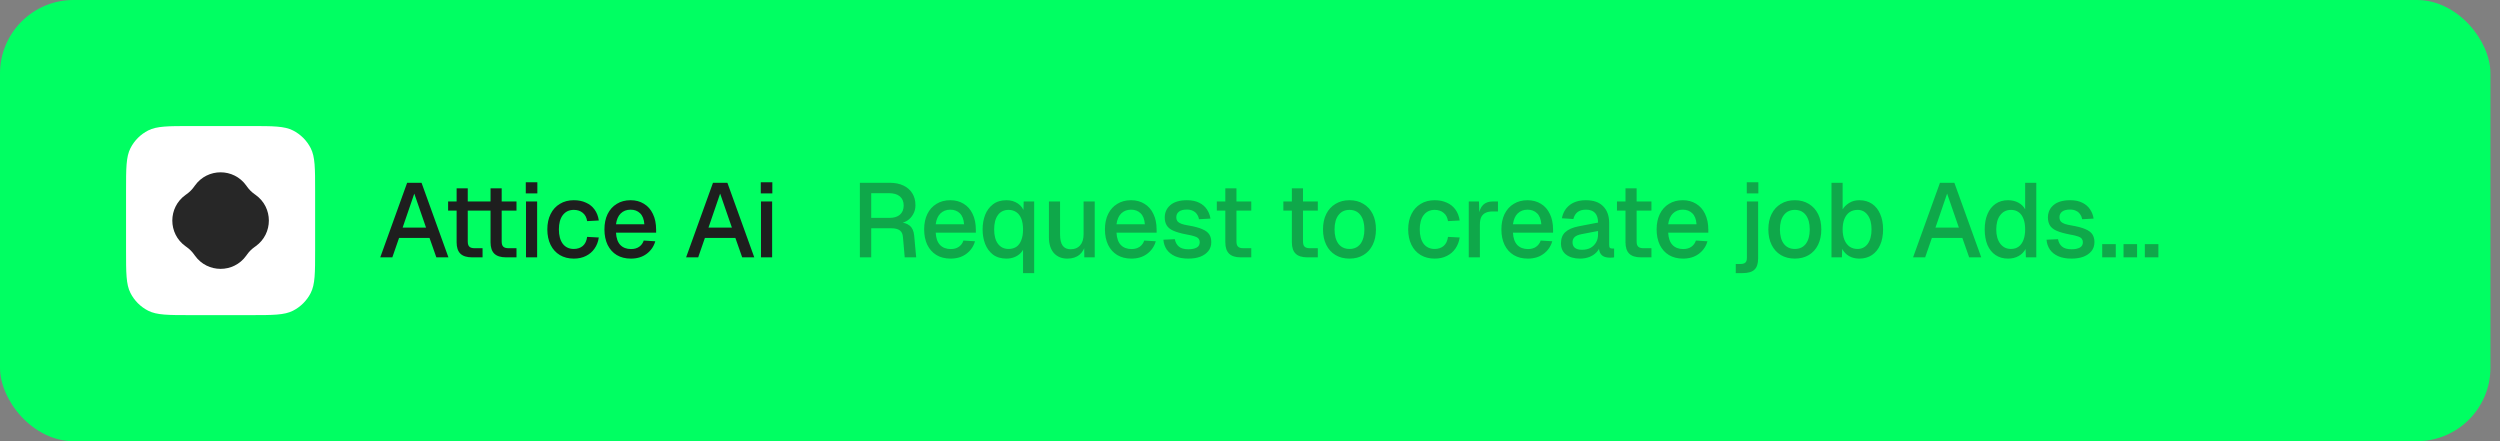
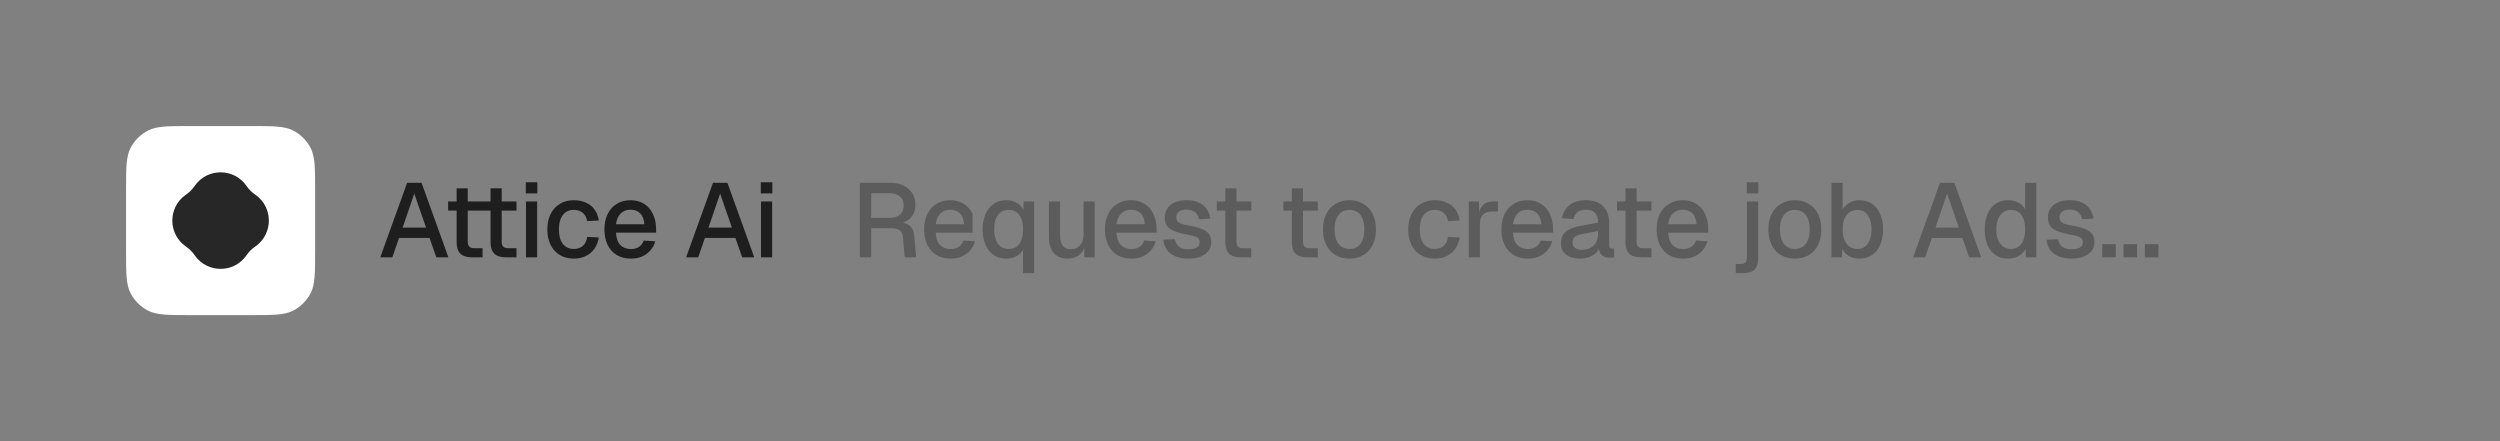
<svg xmlns="http://www.w3.org/2000/svg" width="238" height="42" viewBox="0 0 238 42" fill="none">
  <rect x="0" y="0" width="238" height="42" fill="#808080" stroke="none" />
-   <rect width="237.091" height="42" rx="7" fill="#00FF62" />
  <path d="M12 18.171C12 16.011 12 14.931 12.42 14.106C12.79 13.38 13.38 12.79 14.106 12.42C14.931 12 16.011 12 18.171 12H23.829C25.989 12 27.069 12 27.894 12.42C28.62 12.79 29.21 13.38 29.58 14.106C30 14.931 30 16.011 30 18.171V23.829C30 25.989 30 27.069 29.58 27.894C29.21 28.62 28.62 29.21 27.894 29.58C27.069 30 25.989 30 23.829 30H18.171C16.011 30 14.931 30 14.106 29.58C13.38 29.21 12.79 28.62 12.42 27.894C12 27.069 12 25.989 12 23.829V18.171Z" fill="white" />
  <path d="M18.561 17.658C19.757 15.986 22.243 15.986 23.439 17.658L23.527 17.78C23.718 18.047 23.953 18.282 24.22 18.473L24.342 18.561C26.014 19.757 26.014 22.243 24.342 23.439L24.22 23.527C23.953 23.718 23.718 23.953 23.527 24.22L23.439 24.342C22.243 26.014 19.757 26.014 18.561 24.342L18.473 24.22C18.282 23.953 18.047 23.718 17.78 23.527L17.658 23.439C15.986 22.243 15.986 19.757 17.658 18.561L17.78 18.473C18.047 18.282 18.282 18.047 18.473 17.78L18.561 17.658Z" fill="#272727" />
  <path d="M36.2 24.5L38.76 17.4H40.13L42.69 24.5H41.54L40.89 22.65H37.99L37.35 24.5H36.2ZM38.33 21.67H40.56L39.44 18.43L38.33 21.67ZM44.95 24.5C44.443 24.5 44.07 24.383 43.83 24.15C43.59 23.917 43.47 23.553 43.47 23.06V17.93H44.53V22.98C44.53 23.227 44.583 23.397 44.69 23.49C44.796 23.583 44.96 23.63 45.18 23.63H45.94V24.5H44.95ZM42.66 20.05V19.18H45.94V20.05H42.66ZM48.18 24.5C47.673 24.5 47.3 24.383 47.06 24.15C46.82 23.917 46.7 23.553 46.7 23.06V17.93H47.76V22.98C47.76 23.227 47.813 23.397 47.92 23.49C48.026 23.583 48.19 23.63 48.41 23.63H49.17V24.5H48.18ZM45.89 20.05V19.18H49.17V20.05H45.89ZM50.075 24.5V19.18H51.135V24.5H50.075ZM50.055 18.41V17.35H51.155V18.41H50.055ZM54.626 24.62C54.12 24.62 53.676 24.507 53.296 24.28C52.916 24.053 52.623 23.73 52.416 23.31C52.21 22.89 52.106 22.4 52.106 21.84C52.106 21.28 52.21 20.793 52.416 20.38C52.623 19.96 52.916 19.637 53.296 19.41C53.676 19.177 54.12 19.06 54.626 19.06C55.06 19.06 55.443 19.137 55.776 19.29C56.116 19.437 56.39 19.653 56.596 19.94C56.81 20.227 56.946 20.577 57.006 20.99L55.896 21.05C55.843 20.703 55.703 20.44 55.476 20.26C55.25 20.073 54.966 19.98 54.626 19.98C54.18 19.98 53.83 20.147 53.576 20.48C53.33 20.807 53.206 21.26 53.206 21.84C53.206 22.42 53.33 22.877 53.576 23.21C53.83 23.537 54.18 23.7 54.626 23.7C54.966 23.7 55.25 23.607 55.476 23.42C55.703 23.227 55.843 22.937 55.896 22.55L57.006 22.61C56.946 23.017 56.81 23.37 56.596 23.67C56.39 23.97 56.116 24.203 55.776 24.37C55.443 24.537 55.06 24.62 54.626 24.62ZM60.063 24.62C59.543 24.62 59.093 24.507 58.713 24.28C58.34 24.053 58.05 23.73 57.843 23.31C57.643 22.89 57.543 22.4 57.543 21.84C57.543 21.28 57.643 20.793 57.843 20.38C58.05 19.96 58.34 19.637 58.713 19.41C59.087 19.177 59.527 19.06 60.033 19.06C60.513 19.06 60.937 19.173 61.303 19.4C61.67 19.62 61.953 19.94 62.153 20.36C62.36 20.78 62.463 21.287 62.463 21.88V22.15H58.643C58.67 22.67 58.807 23.06 59.053 23.32C59.307 23.58 59.647 23.71 60.073 23.71C60.387 23.71 60.647 23.637 60.853 23.49C61.06 23.343 61.203 23.147 61.283 22.9L62.383 22.97C62.243 23.463 61.967 23.863 61.553 24.17C61.147 24.47 60.65 24.62 60.063 24.62ZM58.643 21.35H61.343C61.31 20.877 61.173 20.527 60.933 20.3C60.7 20.073 60.4 19.96 60.033 19.96C59.653 19.96 59.34 20.08 59.093 20.32C58.853 20.553 58.703 20.897 58.643 21.35ZM65.317 24.5L67.877 17.4H69.247L71.807 24.5H70.657L70.007 22.65H67.107L66.467 24.5H65.317ZM67.447 21.67H69.677L68.557 18.43L67.447 21.67ZM72.447 24.5V19.18H73.507V24.5H72.447ZM72.427 18.41V17.35H73.526V18.41H72.427Z" fill="#1E1E1E" />
-   <path d="M81.86 24.5V17.4H84.69C85.197 17.4 85.633 17.487 86 17.66C86.367 17.833 86.65 18.08 86.85 18.4C87.05 18.72 87.15 19.1 87.15 19.54C87.15 19.86 87.077 20.147 86.93 20.4C86.79 20.653 86.6 20.857 86.36 21.01C86.127 21.157 85.877 21.24 85.61 21.26L85.56 21.17C86.007 21.17 86.353 21.273 86.6 21.48C86.847 21.68 86.99 21.997 87.03 22.43L87.22 24.5H86.13L85.96 22.57C85.94 22.283 85.843 22.073 85.67 21.94C85.497 21.8 85.213 21.73 84.82 21.73H82.94V24.5H81.86ZM82.94 20.74H84.71C85.117 20.74 85.437 20.64 85.67 20.44C85.91 20.233 86.03 19.943 86.03 19.57C86.03 19.19 85.91 18.9 85.67 18.7C85.43 18.493 85.08 18.39 84.62 18.39H82.94V20.74ZM90.5 24.62C89.98 24.62 89.53 24.507 89.15 24.28C88.777 24.053 88.487 23.73 88.28 23.31C88.08 22.89 87.98 22.4 87.98 21.84C87.98 21.28 88.08 20.793 88.28 20.38C88.487 19.96 88.777 19.637 89.15 19.41C89.523 19.177 89.963 19.06 90.47 19.06C90.95 19.06 91.374 19.173 91.74 19.4C92.107 19.62 92.39 19.94 92.59 20.36C92.797 20.78 92.9 21.287 92.9 21.88V22.15H89.08C89.107 22.67 89.243 23.06 89.49 23.32C89.743 23.58 90.084 23.71 90.51 23.71C90.823 23.71 91.084 23.637 91.29 23.49C91.497 23.343 91.64 23.147 91.72 22.9L92.82 22.97C92.68 23.463 92.403 23.863 91.99 24.17C91.584 24.47 91.087 24.62 90.5 24.62ZM89.08 21.35H91.78C91.747 20.877 91.61 20.527 91.37 20.3C91.137 20.073 90.837 19.96 90.47 19.96C90.09 19.96 89.777 20.08 89.53 20.32C89.29 20.553 89.14 20.897 89.08 21.35ZM98.454 26H97.394V23.36L97.514 23.48C97.448 23.713 97.331 23.917 97.164 24.09C97.004 24.257 96.808 24.387 96.574 24.48C96.341 24.573 96.091 24.62 95.824 24.62C95.304 24.62 94.874 24.493 94.534 24.24C94.201 23.98 93.951 23.64 93.784 23.22C93.624 22.8 93.544 22.34 93.544 21.84C93.544 21.34 93.624 20.88 93.784 20.46C93.951 20.04 94.201 19.703 94.534 19.45C94.874 19.19 95.304 19.06 95.824 19.06C96.231 19.06 96.588 19.163 96.894 19.37C97.201 19.57 97.418 19.867 97.544 20.26L97.424 20.32L97.454 19.18H98.454V26ZM96.014 23.7C96.301 23.7 96.548 23.633 96.754 23.5C96.961 23.36 97.118 23.15 97.224 22.87C97.338 22.59 97.394 22.247 97.394 21.84C97.394 21.433 97.338 21.09 97.224 20.81C97.111 20.53 96.951 20.323 96.744 20.19C96.538 20.05 96.294 19.98 96.014 19.98C95.588 19.98 95.251 20.143 95.004 20.47C94.764 20.797 94.644 21.253 94.644 21.84C94.644 22.427 94.764 22.883 95.004 23.21C95.251 23.537 95.588 23.7 96.014 23.7ZM101.608 24.62C101.075 24.62 100.648 24.443 100.328 24.09C100.015 23.73 99.858 23.233 99.858 22.6V19.18H100.918V22.33C100.918 22.81 101.002 23.163 101.168 23.39C101.335 23.617 101.588 23.73 101.928 23.73C102.315 23.73 102.615 23.607 102.828 23.36C103.048 23.107 103.158 22.753 103.158 22.3V19.18H104.218V24.5H103.228L103.208 23.11L103.358 23.17C103.265 23.637 103.068 23.997 102.768 24.25C102.468 24.497 102.082 24.62 101.608 24.62ZM107.71 24.62C107.19 24.62 106.74 24.507 106.36 24.28C105.987 24.053 105.697 23.73 105.49 23.31C105.29 22.89 105.19 22.4 105.19 21.84C105.19 21.28 105.29 20.793 105.49 20.38C105.697 19.96 105.987 19.637 106.36 19.41C106.733 19.177 107.173 19.06 107.68 19.06C108.16 19.06 108.583 19.173 108.95 19.4C109.317 19.62 109.6 19.94 109.8 20.36C110.007 20.78 110.11 21.287 110.11 21.88V22.15H106.29C106.317 22.67 106.453 23.06 106.7 23.32C106.953 23.58 107.293 23.71 107.72 23.71C108.033 23.71 108.293 23.637 108.5 23.49C108.707 23.343 108.85 23.147 108.93 22.9L110.03 22.97C109.89 23.463 109.613 23.863 109.2 24.17C108.793 24.47 108.297 24.62 107.71 24.62ZM106.29 21.35H108.99C108.957 20.877 108.82 20.527 108.58 20.3C108.347 20.073 108.047 19.96 107.68 19.96C107.3 19.96 106.987 20.08 106.74 20.32C106.5 20.553 106.35 20.897 106.29 21.35ZM113.134 24.62C112.634 24.62 112.211 24.543 111.864 24.39C111.524 24.237 111.261 24.027 111.074 23.76C110.887 23.487 110.781 23.173 110.754 22.82L111.844 22.77C111.897 23.063 112.024 23.297 112.224 23.47C112.424 23.643 112.727 23.73 113.134 23.73C113.467 23.73 113.731 23.677 113.924 23.57C114.117 23.463 114.214 23.293 114.214 23.06C114.214 22.933 114.181 22.827 114.114 22.74C114.054 22.647 113.934 22.57 113.754 22.51C113.574 22.443 113.307 22.38 112.954 22.32C112.427 22.22 112.014 22.103 111.714 21.97C111.414 21.837 111.201 21.667 111.074 21.46C110.947 21.253 110.884 21.003 110.884 20.71C110.884 20.223 111.064 19.827 111.424 19.52C111.791 19.213 112.317 19.06 113.004 19.06C113.464 19.06 113.851 19.14 114.164 19.3C114.477 19.453 114.721 19.663 114.894 19.93C115.074 20.19 115.187 20.483 115.234 20.81L114.144 20.87C114.111 20.683 114.044 20.523 113.944 20.39C113.851 20.25 113.724 20.143 113.564 20.07C113.404 19.99 113.214 19.95 112.994 19.95C112.654 19.95 112.401 20.017 112.234 20.15C112.067 20.283 111.984 20.457 111.984 20.67C111.984 20.83 112.021 20.96 112.094 21.06C112.174 21.16 112.301 21.243 112.474 21.31C112.647 21.37 112.877 21.423 113.164 21.47C113.717 21.563 114.151 21.68 114.464 21.82C114.777 21.953 114.997 22.12 115.124 22.32C115.251 22.52 115.314 22.763 115.314 23.05C115.314 23.383 115.221 23.667 115.034 23.9C114.847 24.133 114.591 24.313 114.264 24.44C113.937 24.56 113.561 24.62 113.134 24.62ZM118.131 24.5C117.625 24.5 117.251 24.383 117.011 24.15C116.771 23.917 116.651 23.553 116.651 23.06V17.93H117.711V22.98C117.711 23.227 117.765 23.397 117.871 23.49C117.978 23.583 118.141 23.63 118.361 23.63H119.121V24.5H118.131ZM115.841 20.05V19.18H119.121V20.05H115.841ZM124.465 24.5C123.958 24.5 123.585 24.383 123.345 24.15C123.105 23.917 122.985 23.553 122.985 23.06V17.93H124.045V22.98C124.045 23.227 124.098 23.397 124.205 23.49C124.311 23.583 124.475 23.63 124.695 23.63H125.455V24.5H124.465ZM122.175 20.05V19.18H125.455V20.05H122.175ZM128.47 24.62C127.963 24.62 127.52 24.507 127.14 24.28C126.76 24.053 126.466 23.73 126.26 23.31C126.053 22.89 125.95 22.4 125.95 21.84C125.95 21.273 126.053 20.783 126.26 20.37C126.466 19.957 126.76 19.637 127.14 19.41C127.52 19.177 127.963 19.06 128.47 19.06C128.976 19.06 129.42 19.177 129.8 19.41C130.18 19.637 130.473 19.957 130.68 20.37C130.886 20.783 130.99 21.273 130.99 21.84C130.99 22.4 130.886 22.89 130.68 23.31C130.473 23.73 130.18 24.053 129.8 24.28C129.42 24.507 128.976 24.62 128.47 24.62ZM128.47 23.7C128.923 23.7 129.273 23.537 129.52 23.21C129.766 22.877 129.89 22.42 129.89 21.84C129.89 21.26 129.766 20.807 129.52 20.48C129.273 20.147 128.923 19.98 128.47 19.98C128.023 19.98 127.673 20.147 127.42 20.48C127.173 20.807 127.05 21.26 127.05 21.84C127.05 22.42 127.173 22.877 127.42 23.21C127.673 23.537 128.023 23.7 128.47 23.7ZM136.58 24.62C136.074 24.62 135.63 24.507 135.25 24.28C134.87 24.053 134.577 23.73 134.37 23.31C134.164 22.89 134.06 22.4 134.06 21.84C134.06 21.28 134.164 20.793 134.37 20.38C134.577 19.96 134.87 19.637 135.25 19.41C135.63 19.177 136.074 19.06 136.58 19.06C137.014 19.06 137.397 19.137 137.73 19.29C138.07 19.437 138.344 19.653 138.55 19.94C138.764 20.227 138.9 20.577 138.96 20.99L137.85 21.05C137.797 20.703 137.657 20.44 137.43 20.26C137.204 20.073 136.92 19.98 136.58 19.98C136.134 19.98 135.784 20.147 135.53 20.48C135.284 20.807 135.16 21.26 135.16 21.84C135.16 22.42 135.284 22.877 135.53 23.21C135.784 23.537 136.134 23.7 136.58 23.7C136.92 23.7 137.204 23.607 137.43 23.42C137.657 23.227 137.797 22.937 137.85 22.55L138.96 22.61C138.9 23.017 138.764 23.37 138.55 23.67C138.344 23.97 138.07 24.203 137.73 24.37C137.397 24.537 137.014 24.62 136.58 24.62ZM139.827 24.5V19.18H140.797L140.837 20.59L140.747 20.56C140.821 20.08 140.967 19.73 141.187 19.51C141.414 19.29 141.717 19.18 142.097 19.18H142.607V20.13H142.097C141.831 20.13 141.607 20.173 141.427 20.26C141.247 20.347 141.111 20.48 141.017 20.66C140.931 20.84 140.887 21.073 140.887 21.36V24.5H139.827ZM145.453 24.62C144.933 24.62 144.483 24.507 144.103 24.28C143.729 24.053 143.439 23.73 143.233 23.31C143.033 22.89 142.933 22.4 142.933 21.84C142.933 21.28 143.033 20.793 143.233 20.38C143.439 19.96 143.729 19.637 144.103 19.41C144.476 19.177 144.916 19.06 145.423 19.06C145.903 19.06 146.326 19.173 146.693 19.4C147.059 19.62 147.343 19.94 147.543 20.36C147.749 20.78 147.853 21.287 147.853 21.88V22.15H144.033C144.059 22.67 144.196 23.06 144.443 23.32C144.696 23.58 145.036 23.71 145.463 23.71C145.776 23.71 146.036 23.637 146.243 23.49C146.449 23.343 146.593 23.147 146.673 22.9L147.773 22.97C147.633 23.463 147.356 23.863 146.943 24.17C146.536 24.47 146.039 24.62 145.453 24.62ZM144.033 21.35H146.733C146.699 20.877 146.563 20.527 146.323 20.3C146.089 20.073 145.789 19.96 145.423 19.96C145.043 19.96 144.729 20.08 144.483 20.32C144.243 20.553 144.093 20.897 144.033 21.35ZM150.424 24.62C149.871 24.62 149.427 24.493 149.094 24.24C148.767 23.987 148.604 23.63 148.604 23.17C148.604 22.71 148.741 22.353 149.014 22.1C149.294 21.84 149.724 21.653 150.304 21.54L152.134 21.19C152.134 20.777 152.037 20.47 151.844 20.27C151.651 20.063 151.364 19.96 150.984 19.96C150.644 19.96 150.377 20.037 150.184 20.19C149.991 20.337 149.857 20.557 149.784 20.85L148.694 20.78C148.794 20.247 149.041 19.827 149.434 19.52C149.834 19.213 150.351 19.06 150.984 19.06C151.704 19.06 152.251 19.253 152.624 19.64C153.004 20.02 153.194 20.557 153.194 21.25V23.32C153.194 23.447 153.214 23.537 153.254 23.59C153.301 23.637 153.374 23.66 153.474 23.66H153.664V24.5C153.631 24.507 153.577 24.513 153.504 24.52C153.431 24.527 153.354 24.53 153.274 24.53C153.047 24.53 152.851 24.493 152.684 24.42C152.524 24.347 152.404 24.227 152.324 24.06C152.244 23.887 152.204 23.657 152.204 23.37L152.314 23.42C152.261 23.653 152.144 23.86 151.964 24.04C151.791 24.22 151.567 24.363 151.294 24.47C151.027 24.57 150.737 24.62 150.424 24.62ZM150.594 23.78C150.914 23.78 151.187 23.72 151.414 23.6C151.641 23.473 151.817 23.3 151.944 23.08C152.071 22.86 152.134 22.61 152.134 22.33V21.99L150.574 22.29C150.254 22.35 150.027 22.447 149.894 22.58C149.767 22.707 149.704 22.87 149.704 23.07C149.704 23.297 149.781 23.473 149.934 23.6C150.094 23.72 150.314 23.78 150.594 23.78ZM156.226 24.5C155.719 24.5 155.346 24.383 155.106 24.15C154.866 23.917 154.746 23.553 154.746 23.06V17.93H155.806V22.98C155.806 23.227 155.859 23.397 155.966 23.49C156.072 23.583 156.236 23.63 156.456 23.63H157.216V24.5H156.226ZM153.936 20.05V19.18H157.216V20.05H153.936ZM160.231 24.62C159.711 24.62 159.261 24.507 158.881 24.28C158.507 24.053 158.217 23.73 158.011 23.31C157.811 22.89 157.711 22.4 157.711 21.84C157.711 21.28 157.811 20.793 158.011 20.38C158.217 19.96 158.507 19.637 158.881 19.41C159.254 19.177 159.694 19.06 160.201 19.06C160.681 19.06 161.104 19.173 161.471 19.4C161.837 19.62 162.121 19.94 162.321 20.36C162.527 20.78 162.631 21.287 162.631 21.88V22.15H158.811C158.837 22.67 158.974 23.06 159.221 23.32C159.474 23.58 159.814 23.71 160.241 23.71C160.554 23.71 160.814 23.637 161.021 23.49C161.227 23.343 161.371 23.147 161.451 22.9L162.551 22.97C162.411 23.463 162.134 23.863 161.721 24.17C161.314 24.47 160.817 24.62 160.231 24.62ZM158.811 21.35H161.511C161.477 20.877 161.341 20.527 161.101 20.3C160.867 20.073 160.567 19.96 160.201 19.96C159.821 19.96 159.507 20.08 159.261 20.32C159.021 20.553 158.871 20.897 158.811 21.35ZM165.244 26V25.13H165.724C165.904 25.13 166.044 25.09 166.144 25.01C166.251 24.93 166.304 24.777 166.304 24.55V19.18H167.374V24.59C167.374 25.097 167.257 25.457 167.024 25.67C166.797 25.89 166.417 26 165.884 26H165.244ZM166.294 18.41V17.35H167.394V18.41H166.294ZM170.868 24.62C170.361 24.62 169.918 24.507 169.538 24.28C169.158 24.053 168.865 23.73 168.658 23.31C168.451 22.89 168.348 22.4 168.348 21.84C168.348 21.273 168.451 20.783 168.658 20.37C168.865 19.957 169.158 19.637 169.538 19.41C169.918 19.177 170.361 19.06 170.868 19.06C171.375 19.06 171.818 19.177 172.198 19.41C172.578 19.637 172.871 19.957 173.078 20.37C173.285 20.783 173.388 21.273 173.388 21.84C173.388 22.4 173.285 22.89 173.078 23.31C172.871 23.73 172.578 24.053 172.198 24.28C171.818 24.507 171.375 24.62 170.868 24.62ZM170.868 23.7C171.321 23.7 171.671 23.537 171.918 23.21C172.165 22.877 172.288 22.42 172.288 21.84C172.288 21.26 172.165 20.807 171.918 20.48C171.671 20.147 171.321 19.98 170.868 19.98C170.421 19.98 170.071 20.147 169.818 20.48C169.571 20.807 169.448 21.26 169.448 21.84C169.448 22.42 169.571 22.877 169.818 23.21C170.071 23.537 170.421 23.7 170.868 23.7ZM177.009 24.62C176.643 24.62 176.316 24.54 176.029 24.38C175.749 24.213 175.533 23.987 175.379 23.7L175.349 24.5H174.359V17.4H175.419V19.93C175.559 19.697 175.766 19.493 176.039 19.32C176.319 19.147 176.643 19.06 177.009 19.06C177.469 19.06 177.869 19.173 178.209 19.4C178.549 19.627 178.809 19.95 178.989 20.37C179.176 20.783 179.269 21.273 179.269 21.84C179.269 22.407 179.176 22.9 178.989 23.32C178.809 23.733 178.549 24.053 178.209 24.28C177.869 24.507 177.469 24.62 177.009 24.62ZM176.839 23.7C177.246 23.7 177.569 23.537 177.809 23.21C178.049 22.877 178.169 22.42 178.169 21.84C178.169 21.26 178.049 20.807 177.809 20.48C177.569 20.147 177.249 19.98 176.849 19.98C176.549 19.98 176.293 20.053 176.079 20.2C175.866 20.347 175.703 20.56 175.589 20.84C175.476 21.113 175.419 21.447 175.419 21.84C175.419 22.22 175.476 22.55 175.589 22.83C175.703 23.11 175.866 23.327 176.079 23.48C176.293 23.627 176.546 23.7 176.839 23.7ZM182.125 24.5L184.685 17.4H186.055L188.615 24.5H187.465L186.815 22.65H183.915L183.275 24.5H182.125ZM184.255 21.67H186.485L185.365 18.43L184.255 21.67ZM191.164 24.62C190.711 24.62 190.314 24.507 189.974 24.28C189.641 24.053 189.384 23.733 189.204 23.32C189.031 22.9 188.944 22.407 188.944 21.84C188.944 21.273 189.034 20.783 189.214 20.37C189.394 19.95 189.651 19.627 189.984 19.4C190.318 19.173 190.711 19.06 191.164 19.06C191.531 19.06 191.858 19.137 192.144 19.29C192.431 19.443 192.648 19.657 192.794 19.93V17.4H193.854V24.5H192.864L192.834 23.7C192.688 23.987 192.464 24.213 192.164 24.38C191.871 24.54 191.538 24.62 191.164 24.62ZM191.444 23.7C191.731 23.7 191.974 23.627 192.174 23.48C192.374 23.333 192.528 23.12 192.634 22.84C192.741 22.56 192.794 22.227 192.794 21.84C192.794 21.44 192.741 21.103 192.634 20.83C192.528 20.55 192.374 20.34 192.174 20.2C191.974 20.053 191.731 19.98 191.444 19.98C191.018 19.98 190.678 20.147 190.424 20.48C190.171 20.807 190.044 21.26 190.044 21.84C190.044 22.413 190.171 22.867 190.424 23.2C190.678 23.533 191.018 23.7 191.444 23.7ZM197.211 24.62C196.711 24.62 196.287 24.543 195.941 24.39C195.601 24.237 195.337 24.027 195.151 23.76C194.964 23.487 194.857 23.173 194.831 22.82L195.921 22.77C195.974 23.063 196.101 23.297 196.301 23.47C196.501 23.643 196.804 23.73 197.211 23.73C197.544 23.73 197.807 23.677 198.001 23.57C198.194 23.463 198.291 23.293 198.291 23.06C198.291 22.933 198.257 22.827 198.191 22.74C198.131 22.647 198.011 22.57 197.831 22.51C197.651 22.443 197.384 22.38 197.031 22.32C196.504 22.22 196.091 22.103 195.791 21.97C195.491 21.837 195.277 21.667 195.151 21.46C195.024 21.253 194.961 21.003 194.961 20.71C194.961 20.223 195.141 19.827 195.501 19.52C195.867 19.213 196.394 19.06 197.081 19.06C197.541 19.06 197.927 19.14 198.241 19.3C198.554 19.453 198.797 19.663 198.971 19.93C199.151 20.19 199.264 20.483 199.311 20.81L198.221 20.87C198.187 20.683 198.121 20.523 198.021 20.39C197.927 20.25 197.801 20.143 197.641 20.07C197.481 19.99 197.291 19.95 197.071 19.95C196.731 19.95 196.477 20.017 196.311 20.15C196.144 20.283 196.061 20.457 196.061 20.67C196.061 20.83 196.097 20.96 196.171 21.06C196.251 21.16 196.377 21.243 196.551 21.31C196.724 21.37 196.954 21.423 197.241 21.47C197.794 21.563 198.227 21.68 198.541 21.82C198.854 21.953 199.074 22.12 199.201 22.32C199.327 22.52 199.391 22.763 199.391 23.05C199.391 23.383 199.297 23.667 199.111 23.9C198.924 24.133 198.667 24.313 198.341 24.44C198.014 24.56 197.637 24.62 197.211 24.62ZM200.131 24.5V23.24H201.421V24.5H200.131ZM202.16 24.5V23.24H203.45V24.5H202.16ZM204.189 24.5V23.24H205.479V24.5H204.189Z" fill="#272727" fill-opacity="0.4" />
+   <path d="M81.86 24.5V17.4H84.69C85.197 17.4 85.633 17.487 86 17.66C86.367 17.833 86.65 18.08 86.85 18.4C87.05 18.72 87.15 19.1 87.15 19.54C87.15 19.86 87.077 20.147 86.93 20.4C86.79 20.653 86.6 20.857 86.36 21.01C86.127 21.157 85.877 21.24 85.61 21.26L85.56 21.17C86.007 21.17 86.353 21.273 86.6 21.48C86.847 21.68 86.99 21.997 87.03 22.43L87.22 24.5H86.13L85.96 22.57C85.94 22.283 85.843 22.073 85.67 21.94C85.497 21.8 85.213 21.73 84.82 21.73H82.94V24.5H81.86ZM82.94 20.74H84.71C85.117 20.74 85.437 20.64 85.67 20.44C85.91 20.233 86.03 19.943 86.03 19.57C86.03 19.19 85.91 18.9 85.67 18.7C85.43 18.493 85.08 18.39 84.62 18.39H82.94V20.74ZM90.5 24.62C89.98 24.62 89.53 24.507 89.15 24.28C88.777 24.053 88.487 23.73 88.28 23.31C88.08 22.89 87.98 22.4 87.98 21.84C87.98 21.28 88.08 20.793 88.28 20.38C88.487 19.96 88.777 19.637 89.15 19.41C89.523 19.177 89.963 19.06 90.47 19.06C90.95 19.06 91.374 19.173 91.74 19.4C92.107 19.62 92.39 19.94 92.59 20.36V22.15H89.08C89.107 22.67 89.243 23.06 89.49 23.32C89.743 23.58 90.084 23.71 90.51 23.71C90.823 23.71 91.084 23.637 91.29 23.49C91.497 23.343 91.64 23.147 91.72 22.9L92.82 22.97C92.68 23.463 92.403 23.863 91.99 24.17C91.584 24.47 91.087 24.62 90.5 24.62ZM89.08 21.35H91.78C91.747 20.877 91.61 20.527 91.37 20.3C91.137 20.073 90.837 19.96 90.47 19.96C90.09 19.96 89.777 20.08 89.53 20.32C89.29 20.553 89.14 20.897 89.08 21.35ZM98.454 26H97.394V23.36L97.514 23.48C97.448 23.713 97.331 23.917 97.164 24.09C97.004 24.257 96.808 24.387 96.574 24.48C96.341 24.573 96.091 24.62 95.824 24.62C95.304 24.62 94.874 24.493 94.534 24.24C94.201 23.98 93.951 23.64 93.784 23.22C93.624 22.8 93.544 22.34 93.544 21.84C93.544 21.34 93.624 20.88 93.784 20.46C93.951 20.04 94.201 19.703 94.534 19.45C94.874 19.19 95.304 19.06 95.824 19.06C96.231 19.06 96.588 19.163 96.894 19.37C97.201 19.57 97.418 19.867 97.544 20.26L97.424 20.32L97.454 19.18H98.454V26ZM96.014 23.7C96.301 23.7 96.548 23.633 96.754 23.5C96.961 23.36 97.118 23.15 97.224 22.87C97.338 22.59 97.394 22.247 97.394 21.84C97.394 21.433 97.338 21.09 97.224 20.81C97.111 20.53 96.951 20.323 96.744 20.19C96.538 20.05 96.294 19.98 96.014 19.98C95.588 19.98 95.251 20.143 95.004 20.47C94.764 20.797 94.644 21.253 94.644 21.84C94.644 22.427 94.764 22.883 95.004 23.21C95.251 23.537 95.588 23.7 96.014 23.7ZM101.608 24.62C101.075 24.62 100.648 24.443 100.328 24.09C100.015 23.73 99.858 23.233 99.858 22.6V19.18H100.918V22.33C100.918 22.81 101.002 23.163 101.168 23.39C101.335 23.617 101.588 23.73 101.928 23.73C102.315 23.73 102.615 23.607 102.828 23.36C103.048 23.107 103.158 22.753 103.158 22.3V19.18H104.218V24.5H103.228L103.208 23.11L103.358 23.17C103.265 23.637 103.068 23.997 102.768 24.25C102.468 24.497 102.082 24.62 101.608 24.62ZM107.71 24.62C107.19 24.62 106.74 24.507 106.36 24.28C105.987 24.053 105.697 23.73 105.49 23.31C105.29 22.89 105.19 22.4 105.19 21.84C105.19 21.28 105.29 20.793 105.49 20.38C105.697 19.96 105.987 19.637 106.36 19.41C106.733 19.177 107.173 19.06 107.68 19.06C108.16 19.06 108.583 19.173 108.95 19.4C109.317 19.62 109.6 19.94 109.8 20.36C110.007 20.78 110.11 21.287 110.11 21.88V22.15H106.29C106.317 22.67 106.453 23.06 106.7 23.32C106.953 23.58 107.293 23.71 107.72 23.71C108.033 23.71 108.293 23.637 108.5 23.49C108.707 23.343 108.85 23.147 108.93 22.9L110.03 22.97C109.89 23.463 109.613 23.863 109.2 24.17C108.793 24.47 108.297 24.62 107.71 24.62ZM106.29 21.35H108.99C108.957 20.877 108.82 20.527 108.58 20.3C108.347 20.073 108.047 19.96 107.68 19.96C107.3 19.96 106.987 20.08 106.74 20.32C106.5 20.553 106.35 20.897 106.29 21.35ZM113.134 24.62C112.634 24.62 112.211 24.543 111.864 24.39C111.524 24.237 111.261 24.027 111.074 23.76C110.887 23.487 110.781 23.173 110.754 22.82L111.844 22.77C111.897 23.063 112.024 23.297 112.224 23.47C112.424 23.643 112.727 23.73 113.134 23.73C113.467 23.73 113.731 23.677 113.924 23.57C114.117 23.463 114.214 23.293 114.214 23.06C114.214 22.933 114.181 22.827 114.114 22.74C114.054 22.647 113.934 22.57 113.754 22.51C113.574 22.443 113.307 22.38 112.954 22.32C112.427 22.22 112.014 22.103 111.714 21.97C111.414 21.837 111.201 21.667 111.074 21.46C110.947 21.253 110.884 21.003 110.884 20.71C110.884 20.223 111.064 19.827 111.424 19.52C111.791 19.213 112.317 19.06 113.004 19.06C113.464 19.06 113.851 19.14 114.164 19.3C114.477 19.453 114.721 19.663 114.894 19.93C115.074 20.19 115.187 20.483 115.234 20.81L114.144 20.87C114.111 20.683 114.044 20.523 113.944 20.39C113.851 20.25 113.724 20.143 113.564 20.07C113.404 19.99 113.214 19.95 112.994 19.95C112.654 19.95 112.401 20.017 112.234 20.15C112.067 20.283 111.984 20.457 111.984 20.67C111.984 20.83 112.021 20.96 112.094 21.06C112.174 21.16 112.301 21.243 112.474 21.31C112.647 21.37 112.877 21.423 113.164 21.47C113.717 21.563 114.151 21.68 114.464 21.82C114.777 21.953 114.997 22.12 115.124 22.32C115.251 22.52 115.314 22.763 115.314 23.05C115.314 23.383 115.221 23.667 115.034 23.9C114.847 24.133 114.591 24.313 114.264 24.44C113.937 24.56 113.561 24.62 113.134 24.62ZM118.131 24.5C117.625 24.5 117.251 24.383 117.011 24.15C116.771 23.917 116.651 23.553 116.651 23.06V17.93H117.711V22.98C117.711 23.227 117.765 23.397 117.871 23.49C117.978 23.583 118.141 23.63 118.361 23.63H119.121V24.5H118.131ZM115.841 20.05V19.18H119.121V20.05H115.841ZM124.465 24.5C123.958 24.5 123.585 24.383 123.345 24.15C123.105 23.917 122.985 23.553 122.985 23.06V17.93H124.045V22.98C124.045 23.227 124.098 23.397 124.205 23.49C124.311 23.583 124.475 23.63 124.695 23.63H125.455V24.5H124.465ZM122.175 20.05V19.18H125.455V20.05H122.175ZM128.47 24.62C127.963 24.62 127.52 24.507 127.14 24.28C126.76 24.053 126.466 23.73 126.26 23.31C126.053 22.89 125.95 22.4 125.95 21.84C125.95 21.273 126.053 20.783 126.26 20.37C126.466 19.957 126.76 19.637 127.14 19.41C127.52 19.177 127.963 19.06 128.47 19.06C128.976 19.06 129.42 19.177 129.8 19.41C130.18 19.637 130.473 19.957 130.68 20.37C130.886 20.783 130.99 21.273 130.99 21.84C130.99 22.4 130.886 22.89 130.68 23.31C130.473 23.73 130.18 24.053 129.8 24.28C129.42 24.507 128.976 24.62 128.47 24.62ZM128.47 23.7C128.923 23.7 129.273 23.537 129.52 23.21C129.766 22.877 129.89 22.42 129.89 21.84C129.89 21.26 129.766 20.807 129.52 20.48C129.273 20.147 128.923 19.98 128.47 19.98C128.023 19.98 127.673 20.147 127.42 20.48C127.173 20.807 127.05 21.26 127.05 21.84C127.05 22.42 127.173 22.877 127.42 23.21C127.673 23.537 128.023 23.7 128.47 23.7ZM136.58 24.62C136.074 24.62 135.63 24.507 135.25 24.28C134.87 24.053 134.577 23.73 134.37 23.31C134.164 22.89 134.06 22.4 134.06 21.84C134.06 21.28 134.164 20.793 134.37 20.38C134.577 19.96 134.87 19.637 135.25 19.41C135.63 19.177 136.074 19.06 136.58 19.06C137.014 19.06 137.397 19.137 137.73 19.29C138.07 19.437 138.344 19.653 138.55 19.94C138.764 20.227 138.9 20.577 138.96 20.99L137.85 21.05C137.797 20.703 137.657 20.44 137.43 20.26C137.204 20.073 136.92 19.98 136.58 19.98C136.134 19.98 135.784 20.147 135.53 20.48C135.284 20.807 135.16 21.26 135.16 21.84C135.16 22.42 135.284 22.877 135.53 23.21C135.784 23.537 136.134 23.7 136.58 23.7C136.92 23.7 137.204 23.607 137.43 23.42C137.657 23.227 137.797 22.937 137.85 22.55L138.96 22.61C138.9 23.017 138.764 23.37 138.55 23.67C138.344 23.97 138.07 24.203 137.73 24.37C137.397 24.537 137.014 24.62 136.58 24.62ZM139.827 24.5V19.18H140.797L140.837 20.59L140.747 20.56C140.821 20.08 140.967 19.73 141.187 19.51C141.414 19.29 141.717 19.18 142.097 19.18H142.607V20.13H142.097C141.831 20.13 141.607 20.173 141.427 20.26C141.247 20.347 141.111 20.48 141.017 20.66C140.931 20.84 140.887 21.073 140.887 21.36V24.5H139.827ZM145.453 24.62C144.933 24.62 144.483 24.507 144.103 24.28C143.729 24.053 143.439 23.73 143.233 23.31C143.033 22.89 142.933 22.4 142.933 21.84C142.933 21.28 143.033 20.793 143.233 20.38C143.439 19.96 143.729 19.637 144.103 19.41C144.476 19.177 144.916 19.06 145.423 19.06C145.903 19.06 146.326 19.173 146.693 19.4C147.059 19.62 147.343 19.94 147.543 20.36C147.749 20.78 147.853 21.287 147.853 21.88V22.15H144.033C144.059 22.67 144.196 23.06 144.443 23.32C144.696 23.58 145.036 23.71 145.463 23.71C145.776 23.71 146.036 23.637 146.243 23.49C146.449 23.343 146.593 23.147 146.673 22.9L147.773 22.97C147.633 23.463 147.356 23.863 146.943 24.17C146.536 24.47 146.039 24.62 145.453 24.62ZM144.033 21.35H146.733C146.699 20.877 146.563 20.527 146.323 20.3C146.089 20.073 145.789 19.96 145.423 19.96C145.043 19.96 144.729 20.08 144.483 20.32C144.243 20.553 144.093 20.897 144.033 21.35ZM150.424 24.62C149.871 24.62 149.427 24.493 149.094 24.24C148.767 23.987 148.604 23.63 148.604 23.17C148.604 22.71 148.741 22.353 149.014 22.1C149.294 21.84 149.724 21.653 150.304 21.54L152.134 21.19C152.134 20.777 152.037 20.47 151.844 20.27C151.651 20.063 151.364 19.96 150.984 19.96C150.644 19.96 150.377 20.037 150.184 20.19C149.991 20.337 149.857 20.557 149.784 20.85L148.694 20.78C148.794 20.247 149.041 19.827 149.434 19.52C149.834 19.213 150.351 19.06 150.984 19.06C151.704 19.06 152.251 19.253 152.624 19.64C153.004 20.02 153.194 20.557 153.194 21.25V23.32C153.194 23.447 153.214 23.537 153.254 23.59C153.301 23.637 153.374 23.66 153.474 23.66H153.664V24.5C153.631 24.507 153.577 24.513 153.504 24.52C153.431 24.527 153.354 24.53 153.274 24.53C153.047 24.53 152.851 24.493 152.684 24.42C152.524 24.347 152.404 24.227 152.324 24.06C152.244 23.887 152.204 23.657 152.204 23.37L152.314 23.42C152.261 23.653 152.144 23.86 151.964 24.04C151.791 24.22 151.567 24.363 151.294 24.47C151.027 24.57 150.737 24.62 150.424 24.62ZM150.594 23.78C150.914 23.78 151.187 23.72 151.414 23.6C151.641 23.473 151.817 23.3 151.944 23.08C152.071 22.86 152.134 22.61 152.134 22.33V21.99L150.574 22.29C150.254 22.35 150.027 22.447 149.894 22.58C149.767 22.707 149.704 22.87 149.704 23.07C149.704 23.297 149.781 23.473 149.934 23.6C150.094 23.72 150.314 23.78 150.594 23.78ZM156.226 24.5C155.719 24.5 155.346 24.383 155.106 24.15C154.866 23.917 154.746 23.553 154.746 23.06V17.93H155.806V22.98C155.806 23.227 155.859 23.397 155.966 23.49C156.072 23.583 156.236 23.63 156.456 23.63H157.216V24.5H156.226ZM153.936 20.05V19.18H157.216V20.05H153.936ZM160.231 24.62C159.711 24.62 159.261 24.507 158.881 24.28C158.507 24.053 158.217 23.73 158.011 23.31C157.811 22.89 157.711 22.4 157.711 21.84C157.711 21.28 157.811 20.793 158.011 20.38C158.217 19.96 158.507 19.637 158.881 19.41C159.254 19.177 159.694 19.06 160.201 19.06C160.681 19.06 161.104 19.173 161.471 19.4C161.837 19.62 162.121 19.94 162.321 20.36C162.527 20.78 162.631 21.287 162.631 21.88V22.15H158.811C158.837 22.67 158.974 23.06 159.221 23.32C159.474 23.58 159.814 23.71 160.241 23.71C160.554 23.71 160.814 23.637 161.021 23.49C161.227 23.343 161.371 23.147 161.451 22.9L162.551 22.97C162.411 23.463 162.134 23.863 161.721 24.17C161.314 24.47 160.817 24.62 160.231 24.62ZM158.811 21.35H161.511C161.477 20.877 161.341 20.527 161.101 20.3C160.867 20.073 160.567 19.96 160.201 19.96C159.821 19.96 159.507 20.08 159.261 20.32C159.021 20.553 158.871 20.897 158.811 21.35ZM165.244 26V25.13H165.724C165.904 25.13 166.044 25.09 166.144 25.01C166.251 24.93 166.304 24.777 166.304 24.55V19.18H167.374V24.59C167.374 25.097 167.257 25.457 167.024 25.67C166.797 25.89 166.417 26 165.884 26H165.244ZM166.294 18.41V17.35H167.394V18.41H166.294ZM170.868 24.62C170.361 24.62 169.918 24.507 169.538 24.28C169.158 24.053 168.865 23.73 168.658 23.31C168.451 22.89 168.348 22.4 168.348 21.84C168.348 21.273 168.451 20.783 168.658 20.37C168.865 19.957 169.158 19.637 169.538 19.41C169.918 19.177 170.361 19.06 170.868 19.06C171.375 19.06 171.818 19.177 172.198 19.41C172.578 19.637 172.871 19.957 173.078 20.37C173.285 20.783 173.388 21.273 173.388 21.84C173.388 22.4 173.285 22.89 173.078 23.31C172.871 23.73 172.578 24.053 172.198 24.28C171.818 24.507 171.375 24.62 170.868 24.62ZM170.868 23.7C171.321 23.7 171.671 23.537 171.918 23.21C172.165 22.877 172.288 22.42 172.288 21.84C172.288 21.26 172.165 20.807 171.918 20.48C171.671 20.147 171.321 19.98 170.868 19.98C170.421 19.98 170.071 20.147 169.818 20.48C169.571 20.807 169.448 21.26 169.448 21.84C169.448 22.42 169.571 22.877 169.818 23.21C170.071 23.537 170.421 23.7 170.868 23.7ZM177.009 24.62C176.643 24.62 176.316 24.54 176.029 24.38C175.749 24.213 175.533 23.987 175.379 23.7L175.349 24.5H174.359V17.4H175.419V19.93C175.559 19.697 175.766 19.493 176.039 19.32C176.319 19.147 176.643 19.06 177.009 19.06C177.469 19.06 177.869 19.173 178.209 19.4C178.549 19.627 178.809 19.95 178.989 20.37C179.176 20.783 179.269 21.273 179.269 21.84C179.269 22.407 179.176 22.9 178.989 23.32C178.809 23.733 178.549 24.053 178.209 24.28C177.869 24.507 177.469 24.62 177.009 24.62ZM176.839 23.7C177.246 23.7 177.569 23.537 177.809 23.21C178.049 22.877 178.169 22.42 178.169 21.84C178.169 21.26 178.049 20.807 177.809 20.48C177.569 20.147 177.249 19.98 176.849 19.98C176.549 19.98 176.293 20.053 176.079 20.2C175.866 20.347 175.703 20.56 175.589 20.84C175.476 21.113 175.419 21.447 175.419 21.84C175.419 22.22 175.476 22.55 175.589 22.83C175.703 23.11 175.866 23.327 176.079 23.48C176.293 23.627 176.546 23.7 176.839 23.7ZM182.125 24.5L184.685 17.4H186.055L188.615 24.5H187.465L186.815 22.65H183.915L183.275 24.5H182.125ZM184.255 21.67H186.485L185.365 18.43L184.255 21.67ZM191.164 24.62C190.711 24.62 190.314 24.507 189.974 24.28C189.641 24.053 189.384 23.733 189.204 23.32C189.031 22.9 188.944 22.407 188.944 21.84C188.944 21.273 189.034 20.783 189.214 20.37C189.394 19.95 189.651 19.627 189.984 19.4C190.318 19.173 190.711 19.06 191.164 19.06C191.531 19.06 191.858 19.137 192.144 19.29C192.431 19.443 192.648 19.657 192.794 19.93V17.4H193.854V24.5H192.864L192.834 23.7C192.688 23.987 192.464 24.213 192.164 24.38C191.871 24.54 191.538 24.62 191.164 24.62ZM191.444 23.7C191.731 23.7 191.974 23.627 192.174 23.48C192.374 23.333 192.528 23.12 192.634 22.84C192.741 22.56 192.794 22.227 192.794 21.84C192.794 21.44 192.741 21.103 192.634 20.83C192.528 20.55 192.374 20.34 192.174 20.2C191.974 20.053 191.731 19.98 191.444 19.98C191.018 19.98 190.678 20.147 190.424 20.48C190.171 20.807 190.044 21.26 190.044 21.84C190.044 22.413 190.171 22.867 190.424 23.2C190.678 23.533 191.018 23.7 191.444 23.7ZM197.211 24.62C196.711 24.62 196.287 24.543 195.941 24.39C195.601 24.237 195.337 24.027 195.151 23.76C194.964 23.487 194.857 23.173 194.831 22.82L195.921 22.77C195.974 23.063 196.101 23.297 196.301 23.47C196.501 23.643 196.804 23.73 197.211 23.73C197.544 23.73 197.807 23.677 198.001 23.57C198.194 23.463 198.291 23.293 198.291 23.06C198.291 22.933 198.257 22.827 198.191 22.74C198.131 22.647 198.011 22.57 197.831 22.51C197.651 22.443 197.384 22.38 197.031 22.32C196.504 22.22 196.091 22.103 195.791 21.97C195.491 21.837 195.277 21.667 195.151 21.46C195.024 21.253 194.961 21.003 194.961 20.71C194.961 20.223 195.141 19.827 195.501 19.52C195.867 19.213 196.394 19.06 197.081 19.06C197.541 19.06 197.927 19.14 198.241 19.3C198.554 19.453 198.797 19.663 198.971 19.93C199.151 20.19 199.264 20.483 199.311 20.81L198.221 20.87C198.187 20.683 198.121 20.523 198.021 20.39C197.927 20.25 197.801 20.143 197.641 20.07C197.481 19.99 197.291 19.95 197.071 19.95C196.731 19.95 196.477 20.017 196.311 20.15C196.144 20.283 196.061 20.457 196.061 20.67C196.061 20.83 196.097 20.96 196.171 21.06C196.251 21.16 196.377 21.243 196.551 21.31C196.724 21.37 196.954 21.423 197.241 21.47C197.794 21.563 198.227 21.68 198.541 21.82C198.854 21.953 199.074 22.12 199.201 22.32C199.327 22.52 199.391 22.763 199.391 23.05C199.391 23.383 199.297 23.667 199.111 23.9C198.924 24.133 198.667 24.313 198.341 24.44C198.014 24.56 197.637 24.62 197.211 24.62ZM200.131 24.5V23.24H201.421V24.5H200.131ZM202.16 24.5V23.24H203.45V24.5H202.16ZM204.189 24.5V23.24H205.479V24.5H204.189Z" fill="#272727" fill-opacity="0.4" />
</svg>